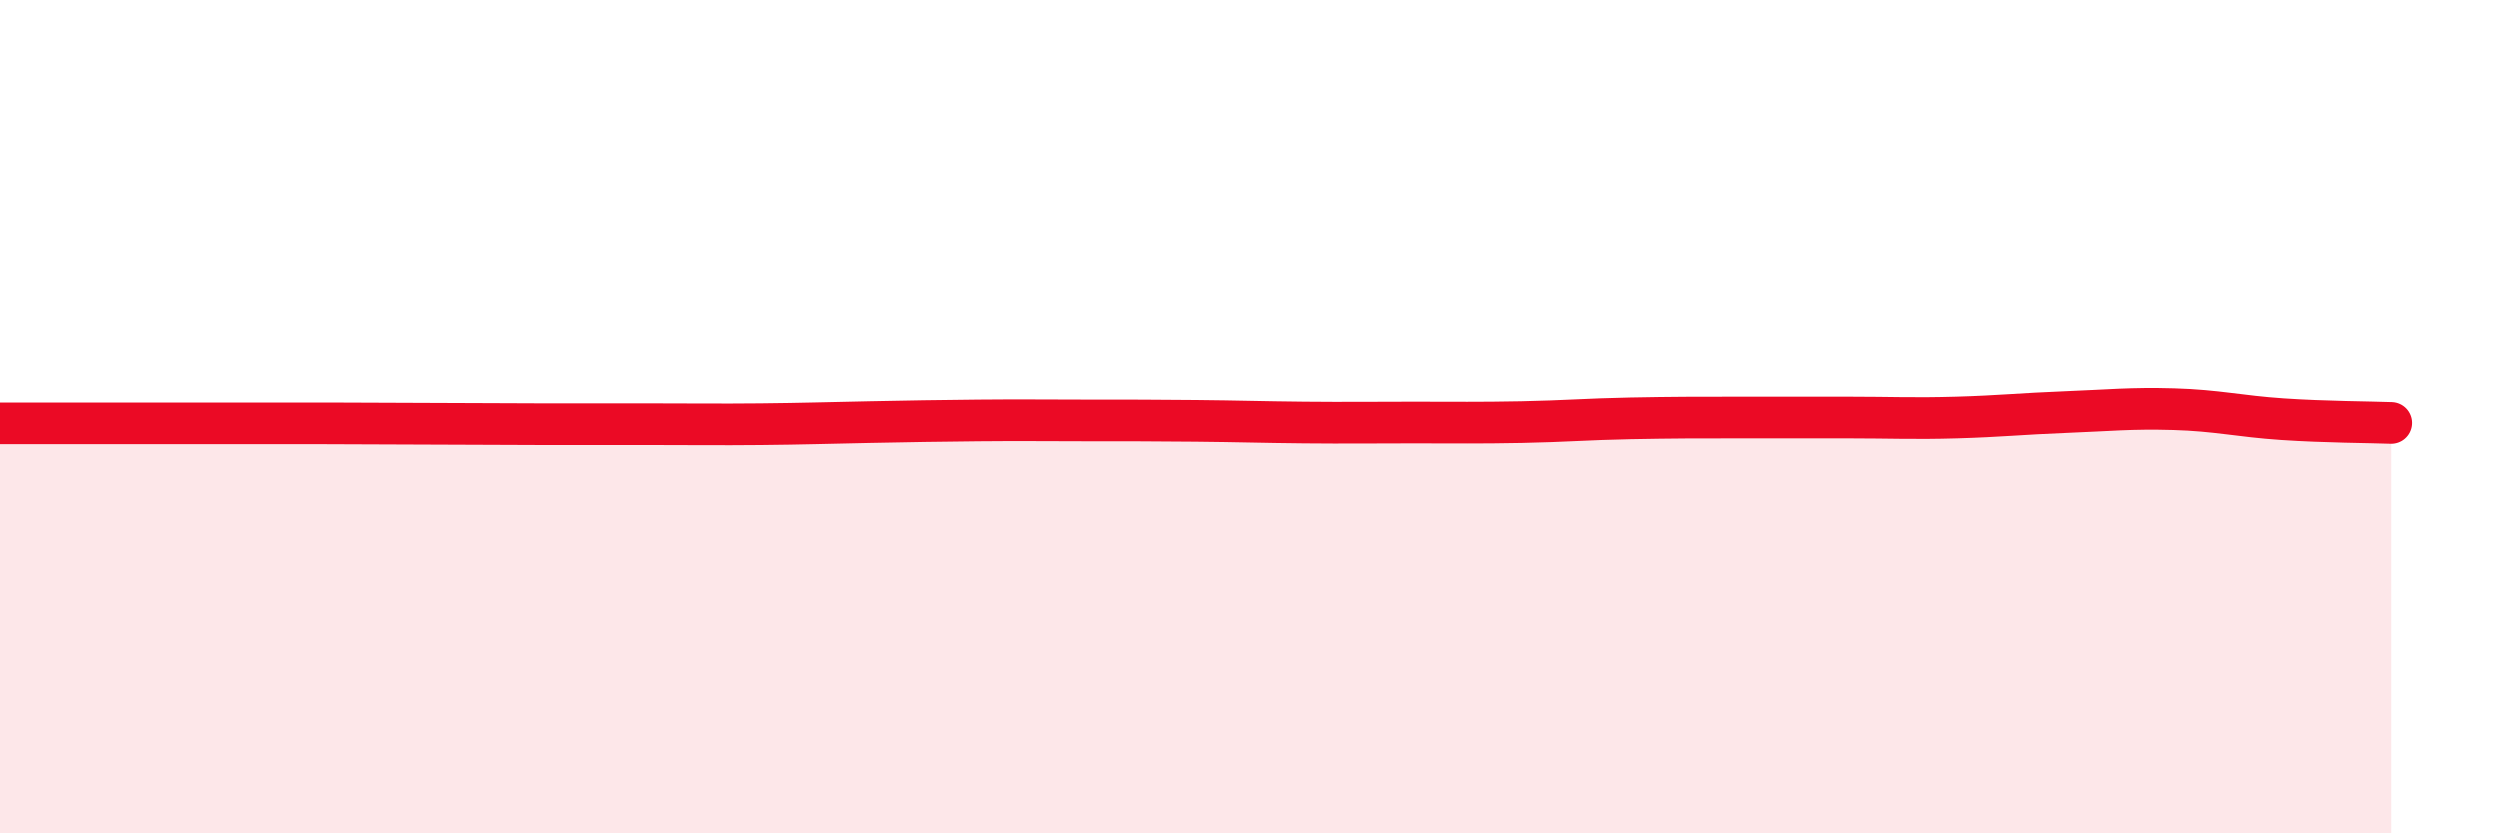
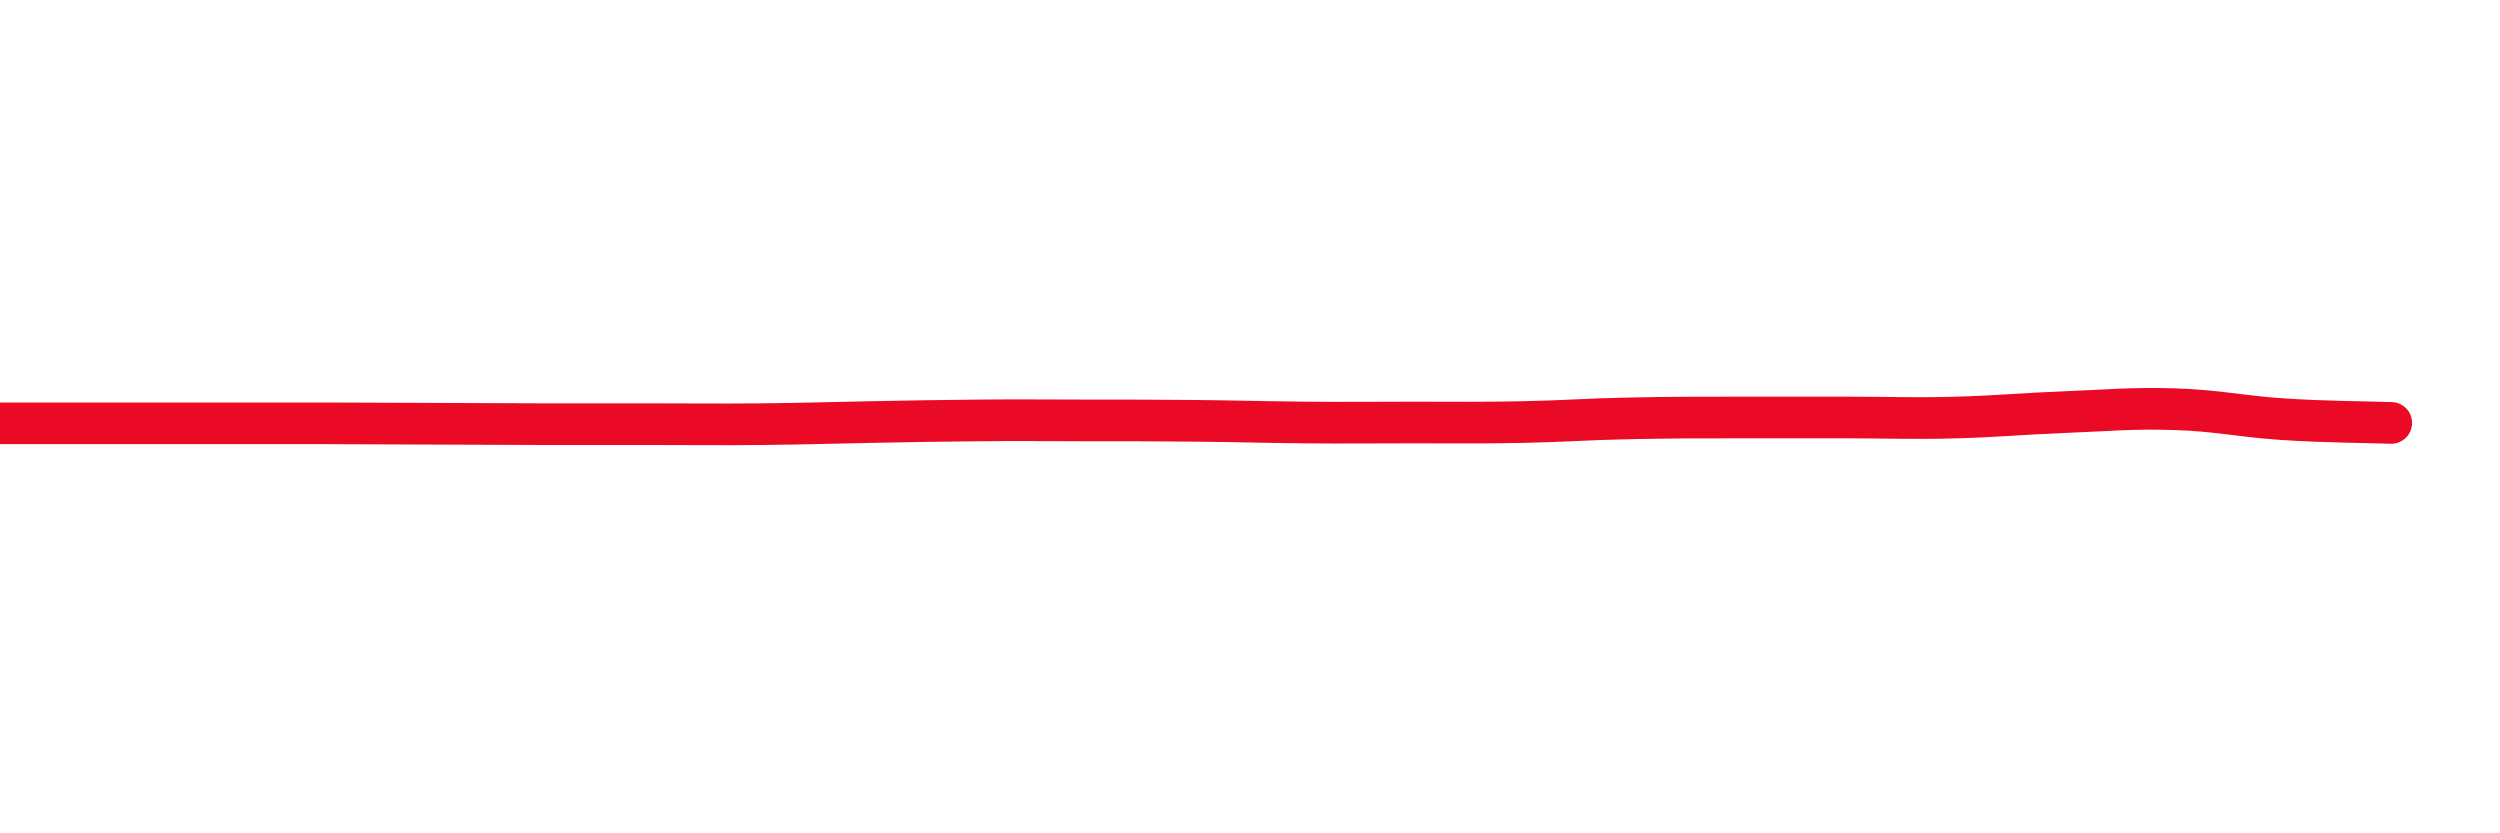
<svg xmlns="http://www.w3.org/2000/svg" width="60" height="20" viewBox="0 0 60 20">
-   <path d="M 0,10.16 C 0.52,10.16 1.57,10.16 2.61,10.16 C 3.65,10.16 4.18,10.16 5.22,10.16 C 6.26,10.16 6.79,10.16 7.83,10.16 C 8.87,10.16 9.39,10.17 10.43,10.17 C 11.47,10.17 12,10.18 13.04,10.18 C 14.08,10.18 14.61,10.18 15.65,10.18 C 16.69,10.18 17.22,10.19 18.26,10.18 C 19.3,10.17 19.83,10.15 20.87,10.13 C 21.91,10.11 22.44,10.1 23.48,10.09 C 24.52,10.08 25.05,10.09 26.09,10.09 C 27.13,10.09 27.66,10.09 28.7,10.1 C 29.74,10.11 30.26,10.13 31.3,10.14 C 32.34,10.15 32.87,10.14 33.91,10.14 C 34.95,10.14 35.48,10.15 36.52,10.13 C 37.56,10.11 38.09,10.06 39.13,10.04 C 40.17,10.02 40.7,10.02 41.74,10.02 C 42.78,10.02 43.31,10.02 44.35,10.02 C 45.39,10.02 45.92,10.05 46.96,10.02 C 48,9.99 48.53,9.93 49.57,9.89 C 50.61,9.85 51.13,9.79 52.17,9.82 C 53.21,9.85 53.74,9.99 54.78,10.06 C 55.82,10.13 56.87,10.13 57.39,10.15L57.39 20L0 20Z" fill="#EB0A25" opacity="0.1" stroke-linecap="round" stroke-linejoin="round" />
  <path d="M 0,10.16 C 0.52,10.16 1.57,10.16 2.61,10.16 C 3.65,10.16 4.18,10.16 5.22,10.16 C 6.26,10.16 6.79,10.16 7.83,10.16 C 8.87,10.16 9.39,10.17 10.43,10.17 C 11.47,10.17 12,10.18 13.04,10.18 C 14.08,10.18 14.61,10.18 15.65,10.18 C 16.69,10.18 17.22,10.19 18.26,10.18 C 19.3,10.17 19.83,10.15 20.87,10.13 C 21.91,10.11 22.44,10.1 23.48,10.09 C 24.52,10.08 25.05,10.09 26.09,10.09 C 27.13,10.09 27.66,10.09 28.7,10.1 C 29.74,10.11 30.26,10.13 31.3,10.14 C 32.34,10.15 32.87,10.14 33.91,10.14 C 34.95,10.14 35.48,10.15 36.52,10.13 C 37.56,10.11 38.09,10.06 39.13,10.04 C 40.17,10.02 40.7,10.02 41.74,10.02 C 42.78,10.02 43.31,10.02 44.35,10.02 C 45.39,10.02 45.92,10.05 46.96,10.02 C 48,9.99 48.53,9.93 49.57,9.89 C 50.61,9.85 51.13,9.79 52.17,9.82 C 53.21,9.85 53.74,9.99 54.78,10.06 C 55.82,10.13 56.87,10.13 57.39,10.15" stroke="#EB0A25" stroke-width="1" fill="none" stroke-linecap="round" stroke-linejoin="round" />
</svg>